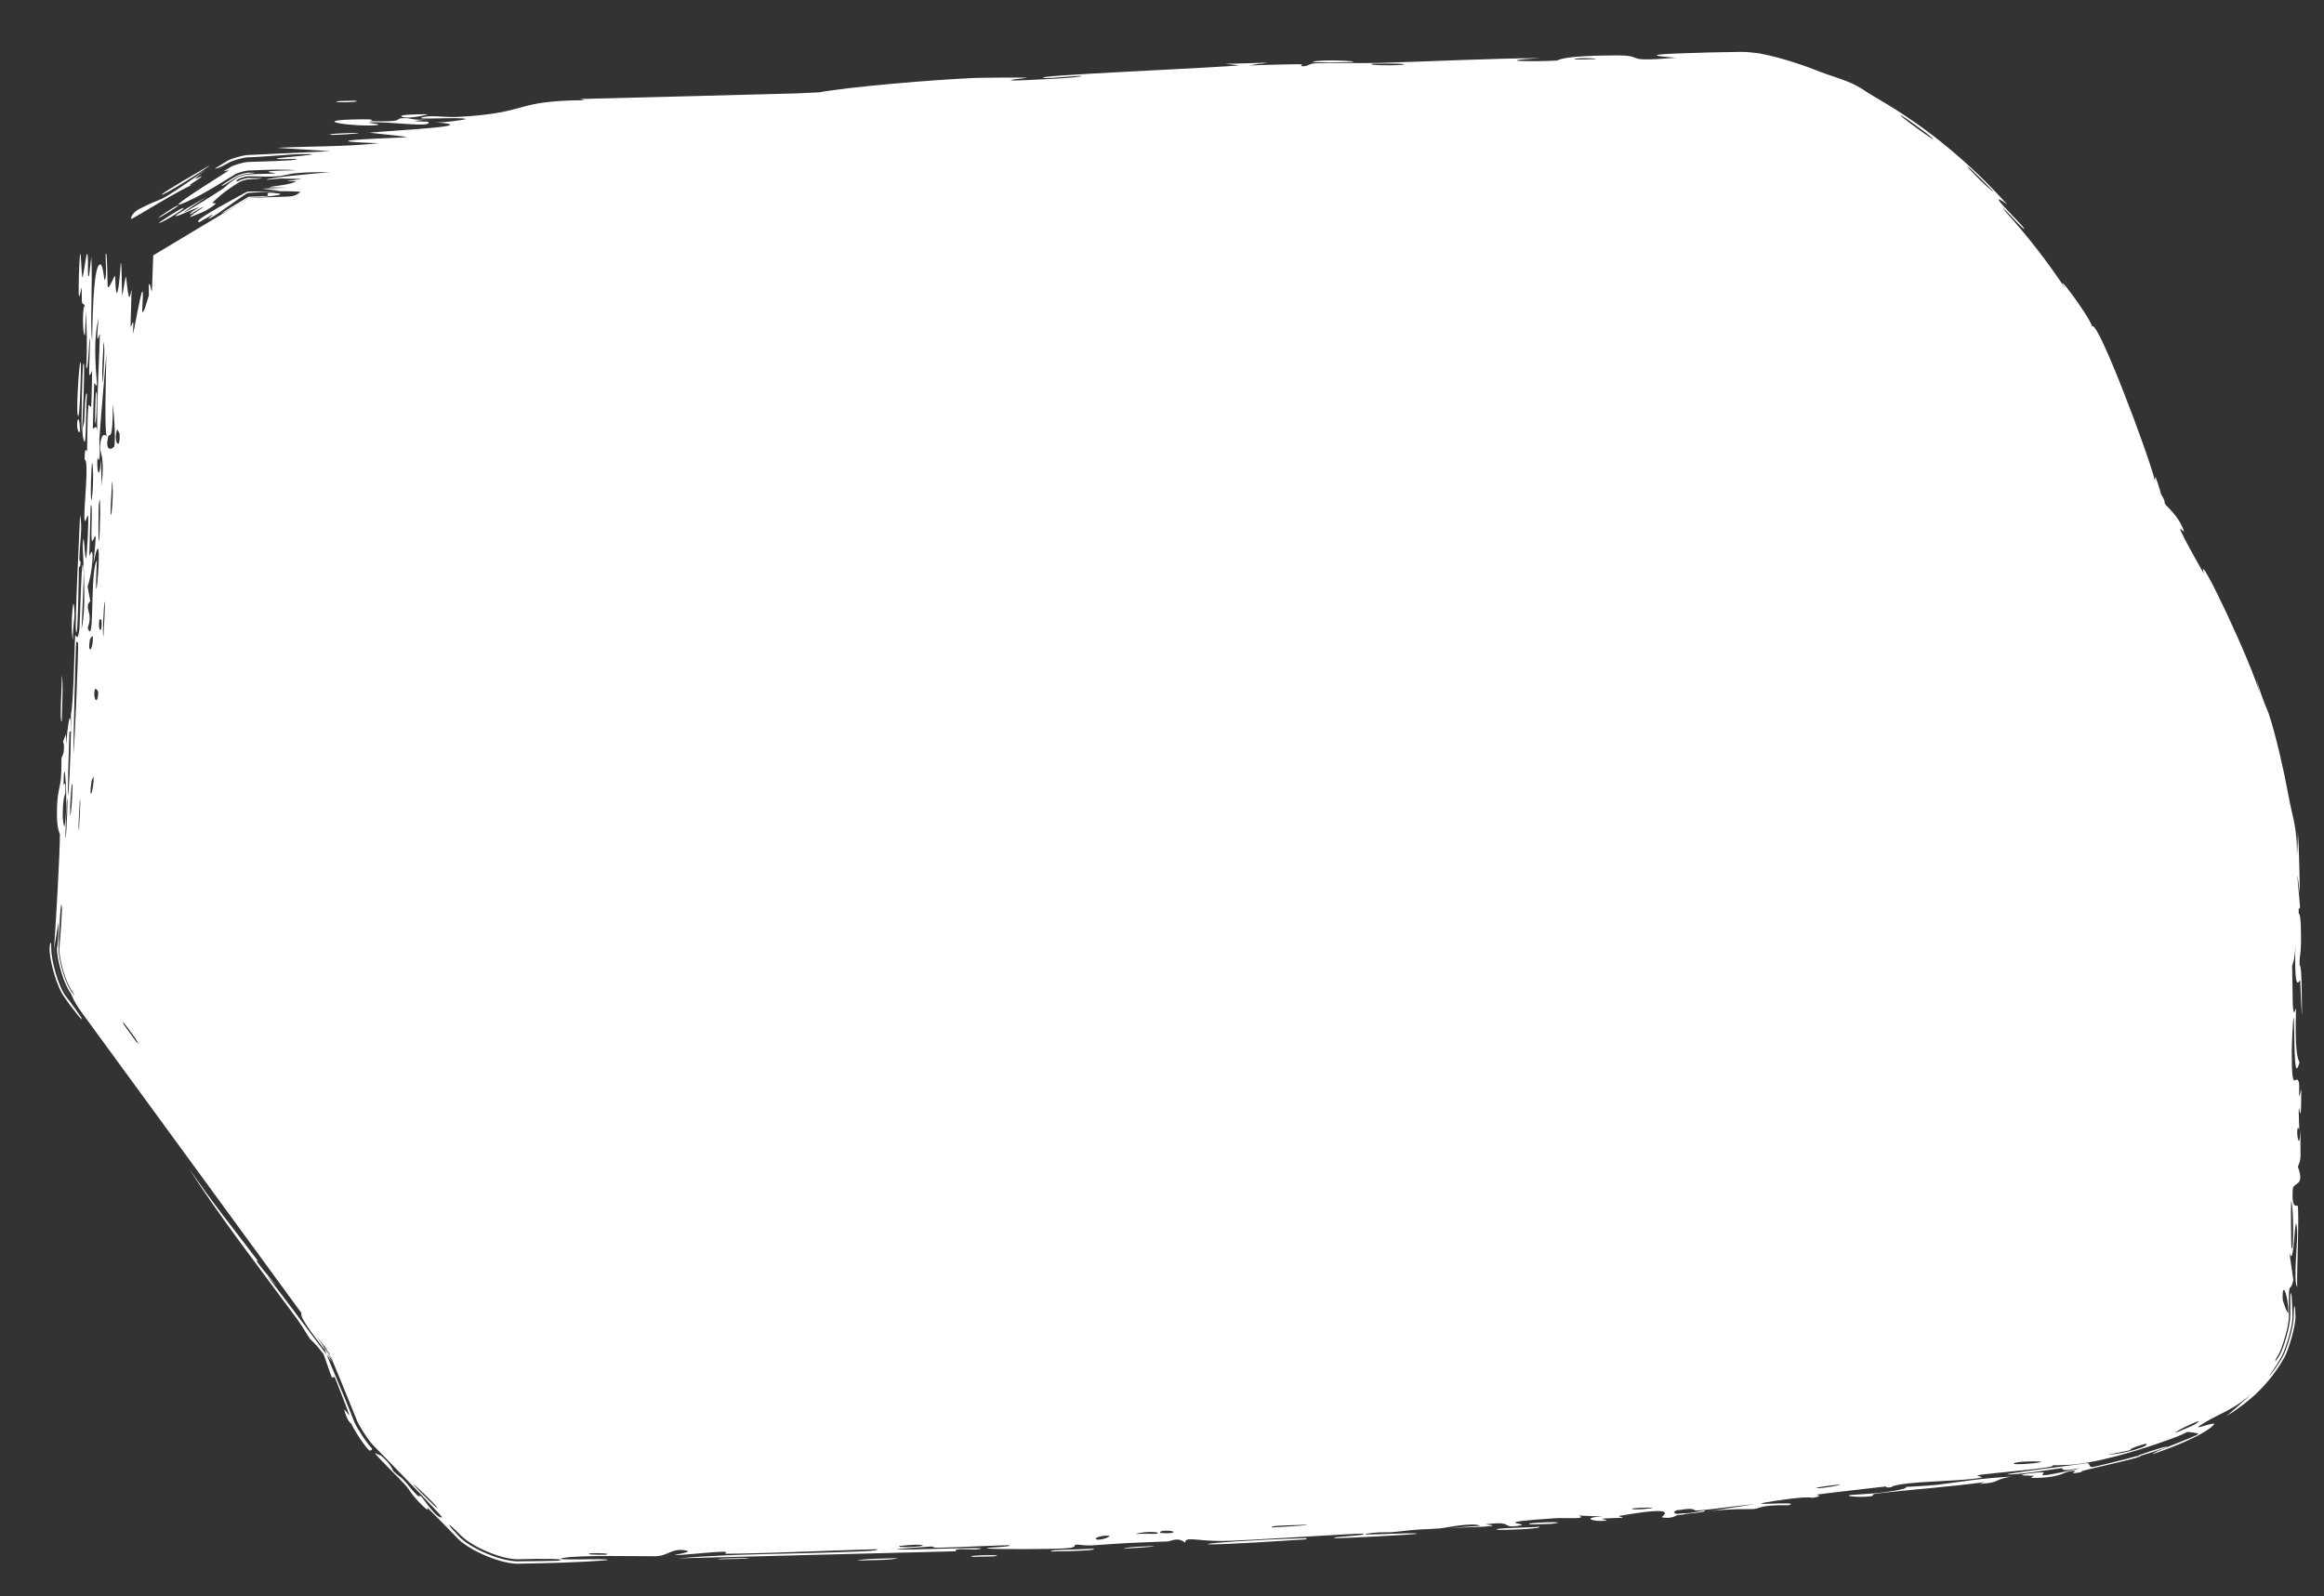
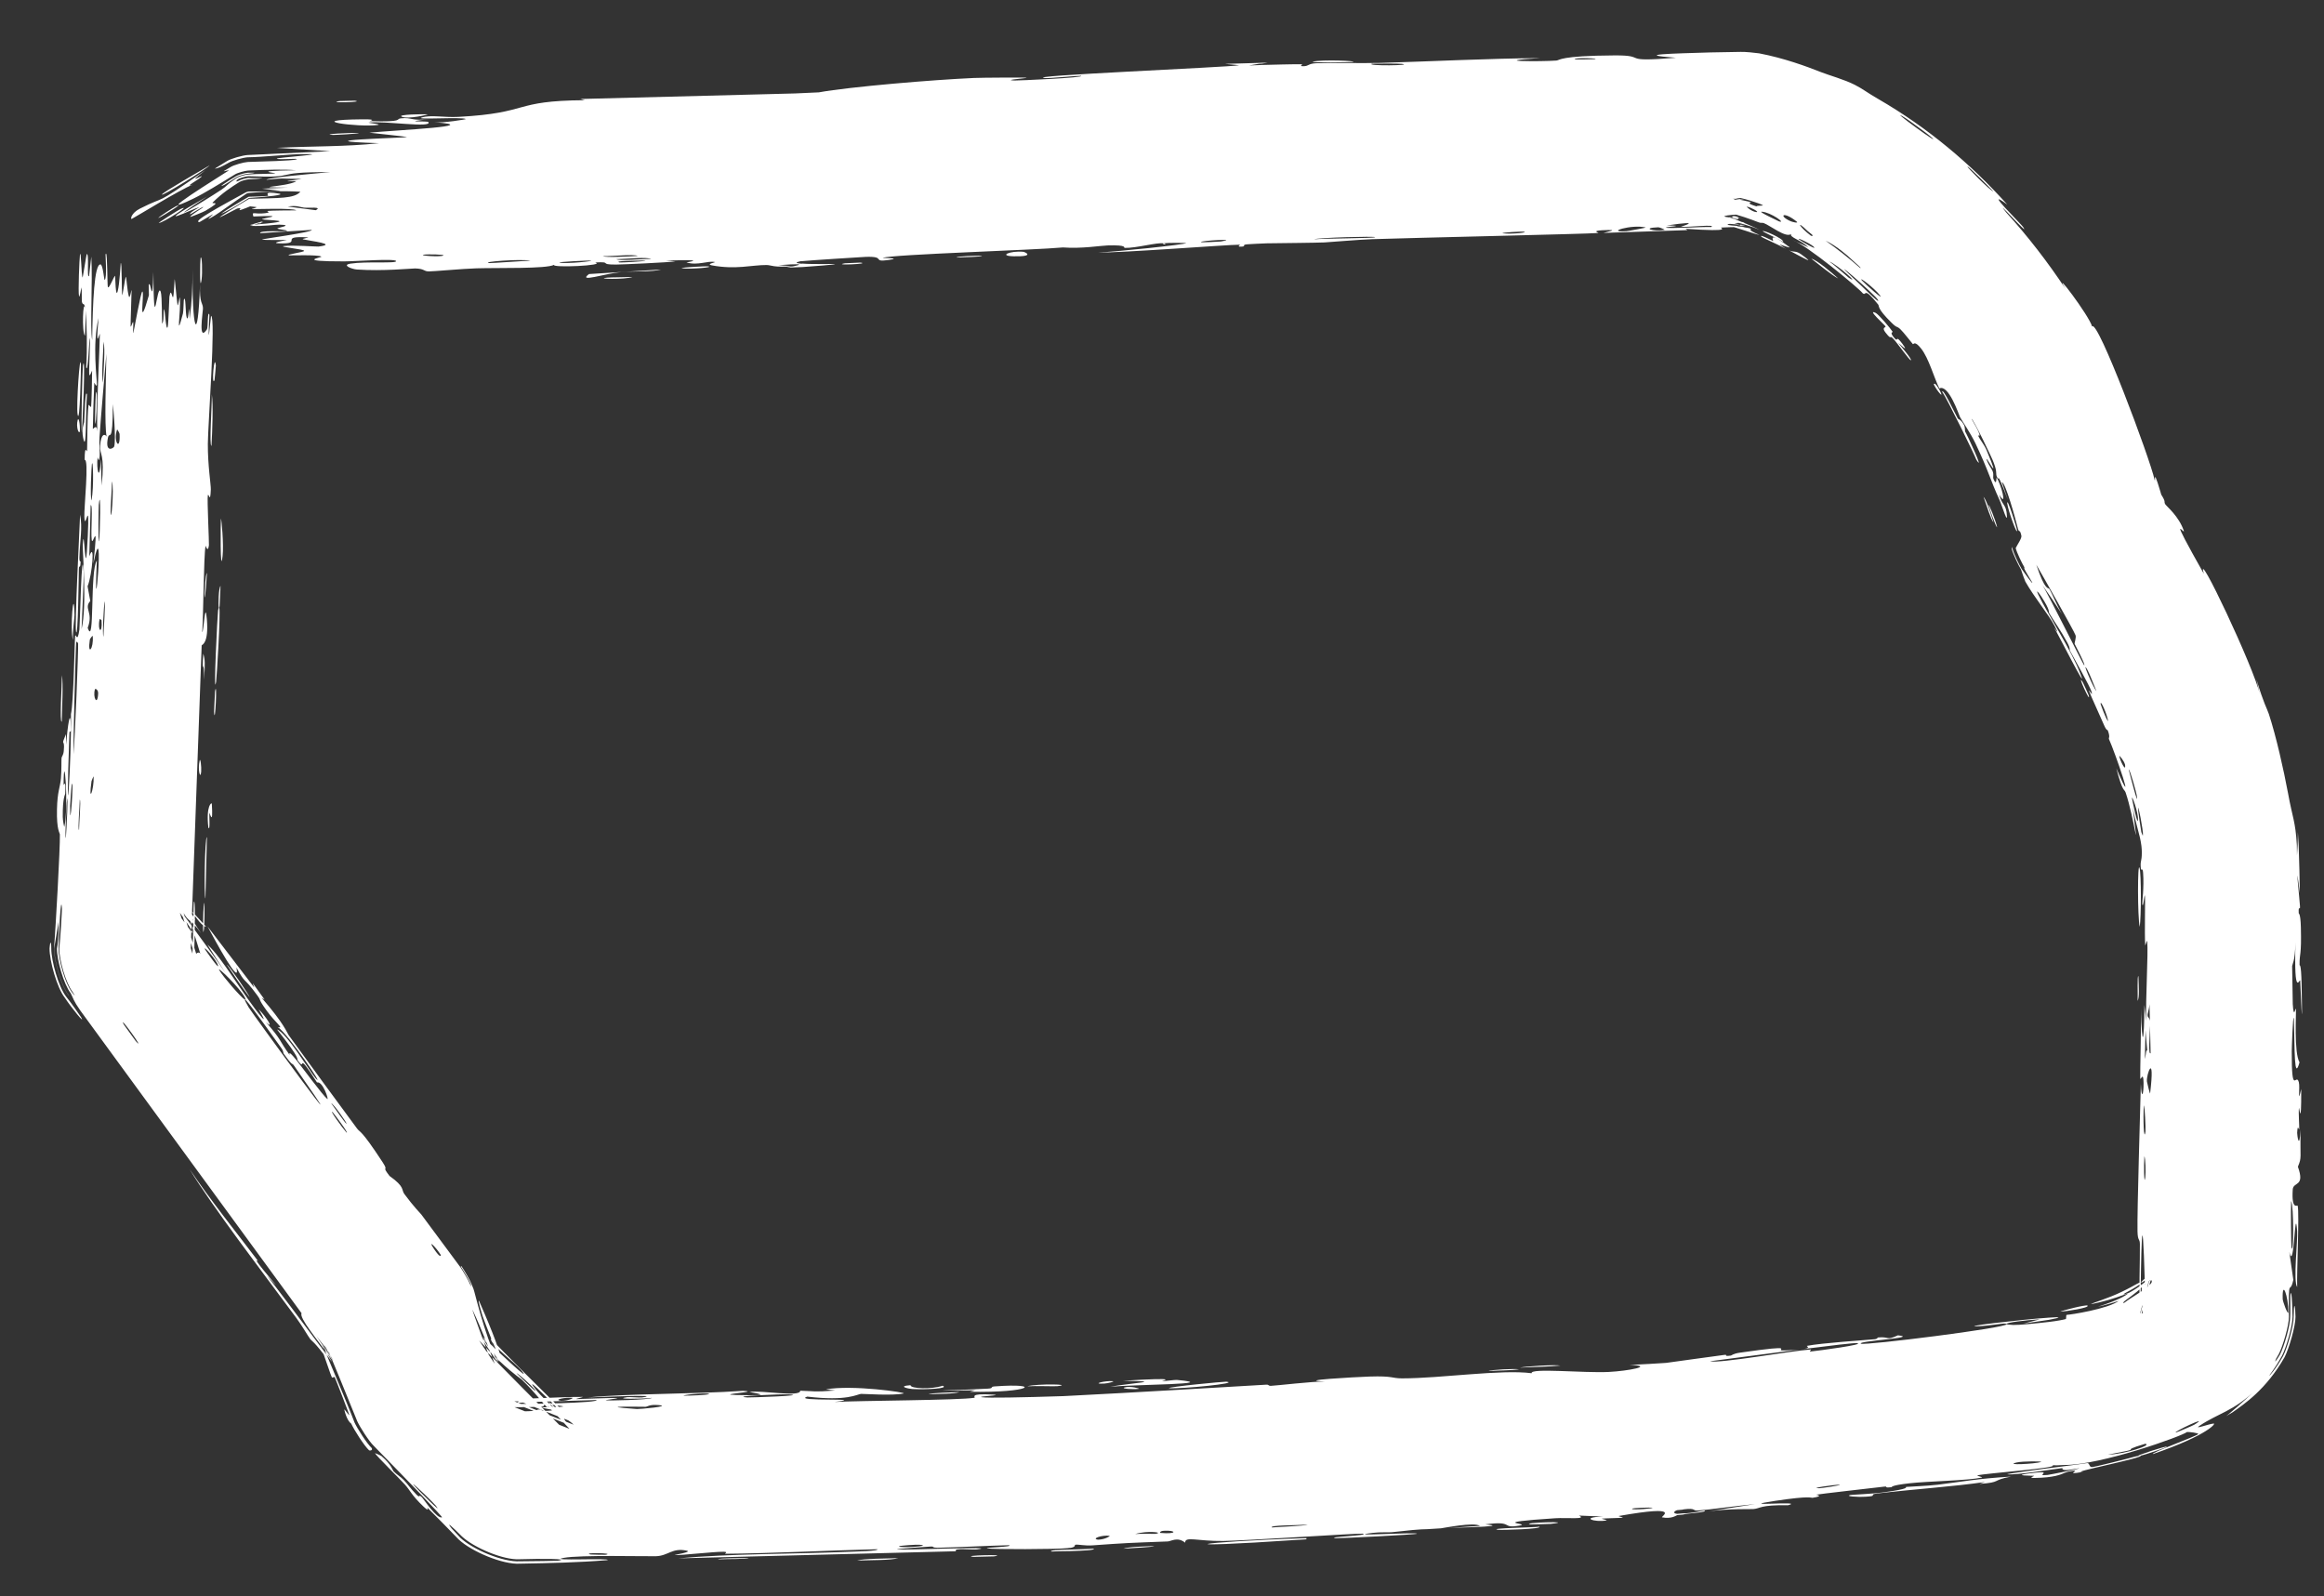
<svg xmlns="http://www.w3.org/2000/svg" width="182" height="125" viewBox="0 0 182 125" fill="none">
  <rect x="0" y="0" width="182" height="125" fill="#333333" stroke="none" />
-   <path d="M19.5 15.5L12 20L10 74.5L31 103L33.5 109L40.5 116L83.5 114.5L131 112C137.833 111.167 153.4 109.3 161 108.5C168.6 107.7 172.167 104.5 173 103C173.167 94.333 173.4 74.9 173 66.5C172.6 58.1 166.167 46.333 163 41.5C157 19.9 142.833 12.167 136.5 11L99 12L62.5 14L19.5 15.5Z" fill="white" />
  <path d="M47.551 21.744C47.843 21.715 49.02 21.719 49.528 21.694C48.959 21.91 46.5 21.848 47.551 21.744ZM99.269 4.918C99.117 4.94 98.965 4.961 98.813 4.983C98.773 4.985 98.655 4.988 98.616 4.991C98.348 5.037 98.08 5.083 97.812 5.128C98.067 5.121 98.339 5.11 98.622 5.097C98.66 5.093 98.777 5.091 98.816 5.089C99.867 5.068 101.055 5.022 101.933 5.035C102.115 5.038 101.647 5.192 102.078 5.186C102.509 5.181 102.421 4.991 103.047 4.954C103.75 4.912 106.973 4.96 108.088 4.928C112.259 4.803 116.462 4.581 120.643 4.55C116.333 4.807 120.684 4.836 121.891 4.742C122.158 4.721 122.106 4.364 126.437 4.339C129.189 4.323 126.662 4.902 131.246 4.523C127.706 4.259 131.178 4.192 133.945 4.106C134.171 4.099 135.158 4.085 136.315 4.064C136.61 4.047 137.465 4.132 137.757 4.177C139.695 4.543 141.529 5.219 142.602 5.647C143.285 5.915 144.41 6.215 145.262 6.647C145.864 6.952 146.246 7.269 147.09 7.752C150.989 10.012 154.31 12.813 157.201 16.025C155.14 14.501 158.387 17.622 158.457 17.812C159.03 18.658 155.966 15.222 157.112 16.639C158.823 18.523 160.371 20.533 161.759 22.624C160.673 20.854 163.597 24.701 163.841 25.571C164.269 24.954 168.379 35.926 168.739 37.593C168.854 37.91 168.485 35.965 169.526 39.687L168.665 37.788C168.863 38.098 169.09 38.462 169.341 38.88C169.643 39.384 169.416 39.263 169.591 39.525C169.69 39.671 170.632 40.431 171.02 41.565C171.144 41.989 169.633 39.7 172.59 44.935C171.905 42.573 176.538 52.324 176.99 54.422C176.9 54.018 176.806 53.615 176.709 53.215C177.297 55.156 177.532 55.474 177.679 55.914C178.261 57.691 178.838 60.278 179.189 62.152C179.532 64.052 179.764 64.307 179.873 66.173C179.882 66.402 179.887 66.667 179.886 66.987C179.904 66.707 179.921 66.435 179.938 66.17C179.95 65.837 179.955 65.504 179.955 65.172C179.981 65.502 180.001 65.833 180.014 66.166C180.064 67.457 180.09 68.709 180.108 69.955C179.673 66.482 180.114 70.702 180.12 70.974C180.141 71.41 179.99 70.786 180.02 71.514C180.024 71.587 180.156 71.486 180.188 72.607C180.249 74.96 180.076 74.583 180.087 75.573C180.088 75.665 180.206 75.342 180.244 77.043C180.352 82.425 180.156 77.013 180.136 76.81C180.11 76.54 179.635 78.391 179.768 73.805C179.729 75.35 179.508 75.502 179.505 75.679C179.503 75.824 179.547 78.496 179.554 78.635C179.632 79.942 179.779 78.791 179.807 79.045C179.83 79.256 179.635 82.45 180.083 83.199C179.661 84.725 179.711 82.32 179.643 79.755C179.558 79.38 179.475 82.198 179.474 82.344C179.465 85.971 179.813 83.965 180.029 84.759C180.142 85.176 179.901 86.651 180.215 85.289C180.229 88.581 180.062 86.584 180.035 86.796C179.994 87.115 180.074 88.269 180.061 88.412C180.042 88.623 179.941 87.888 179.898 88.72C179.891 88.86 180.064 90.206 180.165 88.472C180.12 90.785 180.277 90.598 179.955 91.378C180.534 92.977 179.592 92.531 179.552 93.158C179.445 94.824 179.917 94.347 179.939 94.435C180.079 95.049 179.855 99.644 179.9 100.805C179.573 100.349 179.954 97.136 179.898 96.424C179.713 94.026 179.682 99.789 179.284 98.049C179.389 98.778 179.494 99.512 179.598 100.239C179.308 101.56 179.222 99.72 179.252 103.12C179.26 103.795 178.776 105.437 178.466 106.037C178.396 106.166 178.323 106.292 178.248 106.417C178.084 106.78 178.228 106.637 178.554 106.086C178.868 105.476 179.361 103.808 179.353 103.122C179.394 102.528 179.307 100.879 179.436 101.355C179.499 101.594 179.518 102.486 179.536 103.126C179.544 103.831 179.037 105.548 178.714 106.175C178.103 107.278 177.719 107.684 177.709 107.75C177.713 107.777 178.184 107.287 178.792 106.218C179.12 105.583 179.634 103.842 179.625 103.127C179.635 102.67 179.646 102.139 179.701 102.312C179.739 102.43 179.76 102.746 179.768 103.13C179.776 103.86 179.252 105.638 178.917 106.287C177.462 108.844 175.732 109.978 174.84 110.611C173.974 111.087 174.048 111.296 176.725 108.804C174.869 110.565 173.724 110.674 172.247 111.671C171.762 111.983 173.017 111.515 173.325 111.497C173.641 111.399 172.965 112.382 168.609 113.879C168.358 113.801 172.043 112.474 172.137 112.32C172.258 112.234 171.383 112.132 171.268 112.156C170.911 112.465 164.539 114.757 161.656 114.736C161.276 114.759 160.931 114.772 160.731 114.758C161.334 114.97 155.515 115.383 154.879 115.546C154.712 115.588 155.366 115.686 155.187 115.725C154.071 115.96 150.988 116.008 149.57 116.166C147.985 116.342 148.203 116.466 148.114 116.476C147.416 116.549 147.962 116.384 147.535 116.435C146.892 116.51 142.461 117.013 142.244 117.061C142.179 117.075 142.923 117.157 141.96 117.304C141.793 117.33 141.875 117.117 139.029 117.545C135.597 118.061 141.448 117.506 140.043 117.886C137.795 117.854 137.902 118.14 137.303 118.189C137.09 118.206 135.515 118.141 133.845 118.36C135.048 118.173 136.241 117.988 137.441 117.802C136.252 117.901 133.968 118.232 132.979 118.302C132.495 118.336 132.874 118.081 131.837 118.213C131.816 118.216 131.789 118.225 131.761 118.237C131.675 118.25 131.417 118.268 131.33 118.275C131.161 118.334 130.928 118.513 131.345 118.564C131.436 118.556 131.706 118.538 131.796 118.525C132.044 118.54 132.561 118.486 133.484 118.295C133.723 118.448 132.422 118.488 131.835 118.611C131.827 118.612 131.818 118.616 131.808 118.622C131.717 118.636 131.442 118.654 131.351 118.662C131.227 118.717 130.879 118.972 130.168 118.838C129.981 118.802 131.944 117.82 126.795 118.727C126.629 118.756 127.215 118.835 127.053 118.866C126.943 118.888 125.618 118.913 125.472 118.936C125.324 118.961 125.969 119.047 125.792 119.08C124.886 119.249 123.663 118.837 125.547 118.774C124.915 118.749 124.283 118.723 123.651 118.698C124.343 119.02 122.669 118.85 121.799 118.907C116.227 119.271 119.973 119.307 119.02 119.478C117.489 119.753 118.634 119.078 116.355 119.383C116.144 119.411 118.925 119.526 113.514 119.663C114.311 119.611 115.108 119.559 115.905 119.507C115.427 119.185 113.026 119.682 112.841 119.697C110.721 119.856 112.149 119.656 109.008 120C108.727 120.031 108.11 119.978 107.511 120.052C105.026 120.359 110.807 119.985 110.973 120.117C111.051 120.182 104.829 120.492 104.614 120.471C103.699 120.374 107.431 120.259 106.711 120.116C106.448 120.066 97.588 120.664 95.806 120.688C93.749 120.714 92.8 120.294 92.814 120.822C92.208 120.334 91.715 120.715 91.452 120.725C88.275 120.844 88.269 120.839 85.549 121.032C84.949 121.074 84.433 120.944 84.222 120.982C84.108 121.003 84.306 121.138 83.854 121.225C83.83 121.227 83.759 121.228 83.735 121.23C83.699 121.236 83.66 121.242 83.616 121.247C82.776 121.348 77.705 121.351 77.325 121.271C76.946 121.191 79.463 121.156 79.007 121.019C77.186 121.067 75.441 121.166 73.608 121.214C72.846 121.233 73.234 121.112 72.905 121.122C72.765 121.125 70.139 121.311 70.252 121.347C70.516 121.43 78.631 121.085 76.5 121.347C76.089 121.397 74.624 121.201 74.866 121.493C67.612 121.678 60.358 121.863 53.104 122.048C57.262 121.678 61.958 121.716 66.322 121.542C66.92 121.519 68.943 121.477 68.692 121.334C64.979 121.424 60.368 121.664 56.801 121.69C56.687 121.691 57.101 121.54 56.673 121.533C55.873 121.521 53.281 121.831 52.842 121.789C52.767 121.779 54.24 121.548 53.786 121.449C52.621 121.197 52.35 121.855 51.357 121.882C50.589 121.903 45.418 121.769 44.14 122.012C42.781 122.271 47.947 122.002 47.571 122.188C45.285 122.382 42.975 122.422 40.725 122.465C39.369 122.555 36.916 121.506 35.925 120.574C35.099 119.722 34.284 118.882 33.471 118.08C33.429 118.039 33.691 118.493 33.156 117.984C32.225 117.1 32.123 116.725 31.702 116.262C31.249 115.762 29.544 114.096 29.368 113.821C29.346 113.786 29.822 113.993 29.878 114.041C30.667 114.719 30.753 115.155 30.818 115.224C31.062 115.482 31.376 115.661 31.601 115.894C31.971 116.278 32.117 116.548 32.609 117.051C32.948 117.398 32.736 116.948 33.061 117.284C33.18 117.408 34.219 118.99 34.618 118.835C34.681 118.81 32.05 116.079 29.266 113.234C28.902 112.892 28.179 111.758 27.973 111.303C27.092 109.124 26.178 106.889 25.509 105.288L26.211 106.529C25.503 105.571 24.98 104.876 24.781 104.641C25.226 105.293 25.672 105.946 26.117 106.598L25.401 105.333C25.58 105.811 25.759 106.288 25.938 106.766C25.766 106.297 25.573 105.817 25.375 105.344L26.094 106.615C24.785 104.844 23.42 103.219 23.615 102.849C17.842 94.951 12.069 87.053 6.297 79.155C5.729 78.346 5.741 78.185 5.537 77.789C4.987 77.089 4.455 75.186 4.46 74.297C4.527 73.961 4.581 73.437 4.589 72.188C4.474 72.888 4.358 73.588 4.242 74.289C4.237 75.213 4.79 77.191 5.362 77.918C5.38 77.952 5.399 77.986 5.418 78.02C5.398 77.99 5.377 77.958 5.354 77.924C4.781 77.195 4.227 75.215 4.232 74.288C4.361 72.621 4.713 66.391 4.69 65.359C4.687 65.222 4.425 65.022 4.462 63.392C4.494 61.945 4.705 61.72 4.772 60.948C4.827 60.3 4.801 59.569 4.819 59.377C4.834 59.229 4.959 59.175 4.994 58.82C5.102 57.7 4.721 58.597 5.161 57.497C5.166 57.769 5.171 58.041 5.177 58.313C5.284 56.96 5.533 55.115 5.549 57.114C5.552 57.458 5.444 57.159 5.434 57.415C5.089 67.44 5.615 59.444 5.558 55.924C5.768 55.029 5.846 49.968 5.887 49.801C5.946 49.57 6.055 50.44 6.219 49.31C6.254 49.073 6.403 42.309 6.549 44.752C6.579 45.256 6.409 48.495 6.387 49.277C6.83 47.452 6.45 43.123 6.482 42.639C6.612 40.686 6.669 46.406 6.874 42.004C7.032 38.619 6.665 41.789 6.606 40.482C6.573 39.748 6.989 35.926 6.628 36.017C6.638 34.7 6.799 35.477 6.819 35.315C6.837 35.157 6.825 32.566 6.931 31.73C6.944 31.628 7.118 31.956 7.137 31.851C7.17 31.647 7.225 29.151 7.213 29.05C7.204 28.986 7.02 29.575 6.989 29.329C6.954 29.043 7.081 26.644 7.039 26.51C6.976 26.32 6.913 29.285 6.749 28.785C6.845 27.42 6.806 25.191 6.692 24.284C6.726 24.506 6.683 25.831 6.652 26.29C6.393 26.064 6.501 23.22 6.677 24.2C6.586 23.578 6.511 23.998 6.416 23.646C6.393 23.554 6.419 22.675 6.379 22.505C6.371 22.482 6.237 23.384 6.19 23.201C6.104 22.869 6.224 20.208 6.258 19.991C6.353 19.381 6.361 21.554 6.467 21.739C6.483 21.766 6.771 19.928 6.791 19.9C7.004 19.8 6.778 21.849 6.975 21.621C7.033 21.114 7.091 20.608 7.15 20.101C7.268 22.068 7.037 25.689 7.219 26.632C7.261 23.724 7.38 20.684 7.867 20.708C8.072 20.718 8.147 21.976 8.201 21.929C8.394 21.751 8.255 20.004 8.267 19.94C8.281 19.888 8.293 19.864 8.303 19.864C8.303 19.864 8.303 19.864 8.303 19.864C8.413 19.869 8.4 22.352 8.446 22.477C8.527 22.689 8.932 21.599 9.013 21.604C9.028 21.643 9.049 23.412 9.212 22.821C9.376 22.224 9.436 20.678 9.453 20.624C9.549 20.332 9.527 23.039 9.574 23.121C9.598 23.165 9.808 21.718 9.854 21.678C9.9 21.643 9.958 22.75 10.085 23.191C10.178 23.519 10.294 22.578 10.304 22.744C10.311 22.863 10.215 25.418 10.229 25.544C10.25 25.733 10.398 25.139 10.426 25.227C10.467 25.352 10.391 26.176 10.442 26.07C10.48 25.991 11.032 22.808 11.148 22.833C11.345 22.877 10.764 26.247 11.662 23.124C11.668 23.102 11.641 22.333 11.646 22.312C11.807 21.844 11.939 24.311 12.01 21.302C12.055 26.906 12.283 22.009 12.586 22.849C12.703 23.174 12.676 25.345 12.695 25.355C12.865 25.151 12.764 24.455 12.853 24.223C12.902 24.095 13.003 26.042 13.131 25.61C13.197 25.386 13.252 23.325 13.266 23.241C13.402 22.429 13.479 23.433 13.561 23.257C13.616 23.14 13.666 21.897 13.676 21.865C13.697 21.813 13.839 23.508 13.898 23.863C13.943 24.132 14.066 23.132 14.083 23.319C14.186 24.448 13.731 26.825 14.33 24.541C14.366 24.401 14.386 23.529 14.393 23.504C14.558 22.971 14.512 24.575 14.62 24.867C14.808 25.367 14.778 23.057 14.852 24.98C15.039 23.546 15.063 22.745 15.087 21.06C15.021 25.725 15.492 27.389 15.668 22.214C15.6 23.86 15.907 23.688 15.894 24.179C15.886 24.485 15.5 26.861 16.209 25.791C16.298 25.657 16.245 24.203 16.399 24.663C16.228 28.141 16.506 24.741 16.528 24.738C16.921 24.798 16.286 33.289 16.277 34.751C16.267 36.448 16.523 37.966 16.51 38.335C16.465 39.547 16.344 38.535 16.276 38.804C16.209 39.077 16.385 42.536 16.362 42.707C16.27 43.373 16.108 42.688 16.096 42.757C15.951 43.58 15.928 48.215 15.837 49.51C15.96 49.474 16.065 46.872 16.2 48.504C16.358 50.405 15.819 50.493 15.794 50.542C15.503 58.588 15.213 66.635 14.922 74.681L13.965 71.578C14.336 72.08 14.706 72.582 15.076 73.085C15.138 72.989 14.683 72.309 14.086 71.489L15.072 74.686C15.145 72.987 15.152 70.73 15.179 70.65C15.299 70.288 15.278 72.342 15.208 74.691L14.196 71.408C15.698 73.417 17.365 75.725 17.683 76.244C17.203 75.489 16.723 74.733 16.243 73.978C17.411 75.011 19.07 77.98 20.495 79.669C20.955 80.215 20.245 79.039 20.269 79.057C20.846 79.626 21.529 80.718 20.822 80.046C22.113 81.523 21.799 81.4 22.678 82.615C22.723 82.678 22.447 82.081 23.195 83.004C23.546 83.437 25.305 85.824 25.634 86.075C25.77 86.178 25.29 84.663 24.825 84.775C23.084 82.05 24.052 84.064 23.316 83.049C23.204 82.893 23.665 83.103 21.699 80.631C22.413 80.852 24.302 83.974 24.715 84.444C25.566 85.413 22.61 81.015 21.755 80.438C22.303 80.598 21.57 80.108 20.881 79.15C20.127 78.101 20.544 78.493 20.13 77.93C18.998 76.389 19.272 77.172 18.514 75.773C18.877 77.414 16.842 73.654 16.253 72.555C17.472 74.151 18.691 75.746 19.91 77.342C19.87 77.228 19.831 77.115 19.792 77.001C20.102 77.43 20.411 77.859 20.721 78.287C20.643 78.239 20.565 78.192 20.487 78.144C22.284 80.206 22.477 80.891 22.606 81.071C24.281 83.393 26.244 86.053 27.959 88.383C28.217 88.733 28.22 88.36 29.956 91.011C30.51 91.857 29.805 91.193 30.505 92.099C31.734 92.971 31.415 93.172 31.667 93.515C32.391 94.498 32.928 95.03 32.996 95.12C33.866 96.272 35.09 97.962 36.068 99.266C36.244 99.521 36.701 100.289 36.811 100.579C36.84 100.646 36.868 100.712 36.896 100.777C36.901 100.788 36.872 100.654 36.86 100.558C36.749 100.266 36.289 99.492 36.111 99.234C36.08 99.152 36.071 99.098 36.157 99.2C36.336 99.46 36.801 100.241 36.913 100.536C36.948 100.607 37.003 100.74 37.086 100.963C37.207 101.29 37.84 104.183 38.979 106.717L37.697 104.803C37.866 104.962 38.038 105.119 38.211 105.269C38.056 105.097 37.902 104.925 37.747 104.753L39.044 106.69C38.864 106.18 38.683 105.671 38.502 105.161C38.581 105.389 38.82 105.964 39.121 106.658L37.806 104.694C39.311 106.157 41.605 108.287 40.884 107.394C40.283 106.649 38.357 105.287 38.448 104.836C39.267 105.749 42.421 108.861 45.044 111.456L40.276 109.578C42.954 109.471 45.241 109.382 45.625 109.406C45.751 109.415 44.982 109.566 45.156 109.576C45.291 109.583 47.962 109.461 48.319 109.496C48.531 109.517 47.353 109.634 47.45 109.676C47.535 109.705 50.875 109.642 51.06 109.479C50.242 109.57 47.937 109.596 49.141 109.422C49.295 109.401 50.104 109.473 50.292 109.446C52.037 109.194 46.804 109.422 45.994 109.449C49.275 109.136 54.369 109.192 58.174 108.93C59.718 109.006 55.899 109.208 57.645 109.255C61.266 109.352 58.6 109.042 58.711 109.021C59.604 108.859 62.686 109.454 62.669 108.92C63.982 108.955 63.56 109.037 65.406 108.903C65.162 108.874 64.917 108.846 64.673 108.817C66.714 108.436 71.086 109.065 70.762 109.136C69.892 109.326 67.621 109.156 67.428 109.169C67.143 109.188 66.371 109.757 63.224 109.382C61.955 109.79 68.194 109.454 65.362 109.801C67.279 109.693 75.179 109.671 76.309 109.472C76.444 109.446 75.8 109.106 77.756 109.223C78.685 109.278 76.453 109.36 76.88 109.428C77.356 109.503 79.993 109.449 83.32 109.342L83.229 109.346C89.066 109.055 97.029 108.567 99.172 108.446C99.391 108.434 99.316 108.551 99.531 108.538C100.19 108.5 102.583 108.207 103.766 108.196C101.31 108.117 106.057 107.851 107.265 107.81C109.1 107.749 108.997 107.952 109.791 107.953C112.851 107.954 117.555 107.236 119.949 107.55C119.796 107.121 124.06 107.547 125.985 107.45C127.493 107.374 129.664 106.97 127.621 106.902C128.643 106.856 129.685 106.794 130.722 106.725L130.361 106.757C131.948 106.541 133.531 106.313 135.011 106.119C135.408 106.066 134.873 106.261 135.555 106.167C135.614 106.158 135.697 106.02 136.275 105.938C141.127 105.245 138.786 105.797 139.709 105.766C140.223 105.749 140.599 105.726 140.878 105.7C138.046 106.062 134.791 106.504 133.912 106.614C134.693 106.8 140.185 105.806 141.814 105.689C141.871 105.685 141.692 105.861 141.75 105.855C141.751 105.855 141.752 105.855 141.753 105.855C142.361 105.794 146.224 105.281 145.406 105.193C145.186 105.17 143.406 105.379 141.296 105.647C141.863 105.545 141.416 105.425 141.516 105.405C142.729 105.175 145.746 104.988 146.812 104.886C147.056 104.863 147.025 104.755 147.065 104.75C148.036 104.662 147.674 105.022 148.63 104.583C150.428 104.769 145.353 105.025 145.738 105.237C146.033 105.394 157.204 104 157.149 103.706C157.188 103.735 157.352 103.758 157.675 103.769C158.092 103.786 159.395 103.656 160.477 103.531C161.089 103.459 161.596 103.361 161.772 103.31C161.844 103.287 161.767 102.995 161.857 102.978C162.096 102.98 165.119 102.511 165.925 101.88C165.407 102.06 164.86 102.213 164.292 102.341C165.964 101.816 166.475 101.442 166.591 101.36C166.694 101.266 166.356 101.404 165.849 101.578C165.799 101.599 165.746 101.609 165.698 101.628C164.911 101.902 163.78 102.154 163.755 102.132C163.71 102.1 165.131 101.679 166.168 101.17C167.237 100.665 167.827 100.202 167.617 100.551C167.59 100.598 167.137 100.89 166.731 101.107C166.332 101.322 166.055 101.474 166.634 101.292C166.734 101.26 167.113 101.047 167.416 100.835C167.726 100.621 167.944 100.424 167.97 100.416C168.156 100.347 167.877 100.736 167.326 101.184C166.797 101.628 166.082 102.049 166.332 102.05C167.048 101.514 168.03 101.012 168.43 100.544C168.598 100.346 168.458 100.261 168.466 100.25C168.473 100.21 168.379 100.381 168.382 100.434L167.718 102.898C167.756 102.807 167.808 102.943 167.81 102.713C167.812 102.498 167.517 100.152 167.973 100.601C167.753 93 167.678 98.243 167.615 102.896L168.292 100.385C168.334 100.31 168.364 100.266 168.382 100.24C168.357 100.259 168.32 100.296 168.268 100.371L167.588 102.896C167.488 101.35 167.601 98.676 167.581 97.439C167.574 96.961 167.415 97.241 167.395 96.444C167.36 94.796 167.613 86.934 167.657 84.891C167.706 86.147 167.876 85.781 167.869 84.811C167.861 83.841 167.633 84.655 167.61 84.466C167.588 84.262 167.702 79.715 167.667 78.962C167.752 82.384 167.921 81.609 167.933 78.707C167.983 79.126 168.032 79.548 168.081 79.965C168.014 78.265 168.247 74.691 168.155 73.716C168.141 73.563 168.007 74.114 167.999 74.028C167.933 73.171 168.023 70.257 167.968 70.134C167.926 70.028 167.835 71.251 167.767 70.797C167.752 70.703 167.919 69.509 167.833 68.356C167.801 67.918 167.676 68.187 167.665 68.078C167.584 67.347 167.739 67.556 167.733 66.751C167.734 66.626 167.726 66.467 167.702 66.252C167.588 65.324 167.27 64.636 167.017 63.218C167.577 67.756 167.135 64.036 166.466 62.072C166.356 61.76 166.241 62.108 165.739 60.178C167.413 64.084 165.645 58.956 165.152 57.865C165.13 57.806 165.273 57.728 165.064 57.197C165.046 57.152 164.973 57.257 164.765 56.769C162.681 52.151 164.075 55.075 163.785 54.147C163.663 53.748 162.435 51.568 162.113 50.975C162.041 50.838 162.174 50.846 161.893 50.319C161.391 49.382 160.823 48.604 160.47 48.002C160.428 47.933 160.587 47.836 159.867 46.725C159.666 46.417 159.397 46.093 159.624 46.569C160.379 48.133 162.234 50.945 162.935 52.807C163.602 54.488 161.049 49.4 160.863 49.163C160.81 49.067 161.42 50 160.894 49.003C160.442 48.146 159.296 46.761 158.613 45.552C158.573 45.48 158.359 44.881 158.27 44.599C158.079 44.288 157.638 43.368 157.551 43.014C157.549 42.897 157.55 42.823 157.558 42.836C157.562 42.843 157.583 42.904 157.613 42.996C157.699 43.346 158.136 44.256 158.324 44.564C158.57 44.893 159.207 45.824 159.15 45.617C159.145 45.589 158.557 44.66 158.53 44.524C158.526 44.5 158.528 44.467 158.534 44.426C158.354 44.132 157.937 43.263 157.856 42.929C157.97 42.673 158.347 42.16 158.302 41.958C158.169 41.362 158.136 41.785 158.033 41.407C157.833 40.591 157.044 37.767 156.781 37.775C156.937 38.223 157.089 38.679 157.237 39.143C156.3 36.635 156.591 37.758 156.42 37.414C156.226 37.052 156.46 37.078 156.137 36.248C156.097 36.049 154.472 32.692 154.401 32.813C155.442 34.577 154.868 34.021 154.909 34.103C155.052 34.44 155.37 34.788 155.565 35.233C156.885 38.373 155.34 35.307 155.601 36.068C155.69 36.324 156.01 36.784 156.048 36.896C156.173 37.259 156.029 37.323 156.134 37.557C156.377 38.101 156.334 37.374 156.361 37.412C156.693 37.848 157.237 39.889 156.567 38.739C156.751 39.509 157.055 39.491 157.141 40.116C157.303 41.359 156.79 39.591 156.58 39.138C155.835 37.513 155.773 36.977 154.702 34.72C154.307 33.9 153.703 33.038 153.499 32.674C153.393 32.446 152.597 30.069 151.878 30.421C151.46 29.589 151.056 28.069 150.452 27.302C149.914 26.619 149.857 27.007 149.801 26.949C149.713 26.857 149.087 26.032 148.826 25.787C148.525 25.502 148.582 25.727 148.124 25.265C146.978 24.139 147.187 23.992 147.09 23.857C145.885 22.343 146.193 23.235 145.872 22.963C145.637 22.627 141.434 19.129 140.37 18.807C140.781 18.977 141.208 19.171 141.619 19.368C141.024 18.773 140.127 18.603 140.267 18.321C139.885 18.675 138.585 17.635 138.136 17.477C137.961 17.41 137.946 17.497 137.729 17.413C137.139 17.178 136.005 16.781 135.452 16.691L136.654 16.785C136.22 16.795 135.871 16.808 135.687 16.825C134.367 16.95 135.28 17.044 136.663 17.108L135.393 17.009C136.141 17.236 137.618 17.897 137.803 17.998C137.416 17.817 135.996 17.341 135.338 17.307L136.671 17.411C135.391 17.503 134.641 17.611 136.054 17.691C136.228 17.701 136.452 17.671 136.677 17.628L135.299 17.521C135.465 17.491 135.7 17.456 135.785 17.472C136.828 17.699 135.959 17.668 136.037 17.709C136.148 17.767 136.94 17.818 137.134 17.922C137.2 17.96 136.701 17.946 137.794 18.399C137.423 18.349 135.985 17.789 135.272 17.664L136.681 17.774C135.776 17.788 135.026 17.798 134.806 17.82C134.592 17.84 135.949 18.187 132.003 17.92C132.05 17.954 132.096 17.989 132.143 18.023C129.952 18.096 127.76 18.169 125.569 18.242C125.805 18.154 127.031 17.957 125.482 18.033C124.59 18.077 125.255 18.242 125.174 18.249C124.375 18.321 110.2 18.638 107.454 18.732C106.52 18.763 103.919 18.979 103.721 18.987C102.925 19.018 100.774 19.036 99.188 19.057L99.386 19.049C98.606 19.081 97.964 19.111 97.688 19.133C97.165 19.175 97.671 19.3 97.203 19.318C96.768 19.335 97.21 19.163 97.081 19.164C96.009 19.17 87.901 19.807 85.965 19.774C87.146 19.751 93.01 19.135 92.886 19.038C92.859 19.025 91.424 18.992 91.132 19.062C90.638 18.962 88.987 19.441 88.074 19.415C87.97 19.412 88.364 19.172 86.738 19.222C86.178 19.239 84.723 19.489 83.239 19.379C81.111 19.587 69.878 19.92 69.121 20.196C69.099 20.21 70.683 20.203 69.621 20.358C68.209 20.563 69.46 20.064 67.804 20.117C67.566 20.125 63.358 20.395 62.853 20.45C62.828 20.45 62.751 20.455 62.725 20.455C62.702 20.457 62.686 20.459 62.679 20.461C62.223 20.556 62.353 20.616 62.732 20.653C62.759 20.653 62.838 20.648 62.864 20.647C63.636 20.709 65.435 20.661 65.398 20.682C65.311 20.732 63.91 20.842 62.879 20.913C62.851 20.913 62.769 20.919 62.741 20.919C62.161 20.947 61.698 20.965 61.649 20.961C61.519 20.948 64.234 20.533 60.962 20.769C61.339 20.794 61.715 20.819 62.092 20.844C60.554 20.972 60.399 20.756 60.026 20.756C58.864 20.753 57.62 21.133 55.746 20.783C55.251 20.69 56.063 20.54 56.001 20.525C55.405 20.398 54.665 20.82 53.767 20.556C53.699 20.536 55.76 20.287 52.148 20.412C52.397 20.432 52.647 20.452 52.897 20.471C52.389 20.552 48.733 20.718 48.241 20.72C46.802 20.726 48.048 20.479 46.605 20.554C47.541 20.8 43.149 20.99 43.393 20.741C42.79 21.064 39.05 20.962 37.295 21.015C36.188 21.05 33.935 21.26 33.583 21.257C33.154 21.253 33.277 21.043 32.502 21.024C32.281 21.019 29.983 21.25 27.954 21.108C27.561 21.08 26.726 20.76 27.451 20.648C28.692 20.455 31.059 20.654 31.022 20.449C30.979 20.229 27.808 20.471 26.952 20.472C23.001 20.477 25.272 20.163 25.168 20.096C24.899 19.932 22.742 20.013 22.652 20C22.277 19.945 23.8 19.755 23.819 19.649C23.842 19.511 21.755 19.336 22.226 19.273C22.9 19.184 24.818 19.324 24.938 19.31C26.51 19.122 24.338 18.881 23.737 18.746C23.555 18.704 24.272 18.601 24.122 18.592C21.829 18.459 23.655 19.053 22.134 19.063C20.777 19.071 22.514 18.802 22.462 18.792C22.395 18.782 20.773 18.827 20.516 18.762C20.39 18.73 24.59 18.178 24.408 18.003C23.064 18.09 21.721 18.177 20.378 18.264C20.265 18.031 22.204 18.137 22.404 18.106C22.805 18.043 21.678 17.963 21.723 17.886C21.747 17.838 23.059 17.622 21.866 17.594C21.501 17.585 20.785 17.739 19.576 17.69L20.628 17.379C20.494 17.446 20.353 17.514 20.203 17.582C20.341 17.491 20.471 17.405 20.594 17.324L19.574 17.625C24.061 17.264 20.682 17.255 20.532 17.179C20.379 17.1 22.848 16.817 19.844 16.956C19.697 16.501 19.904 16.809 20.755 16.698C21.797 16.562 19.374 16.495 23.202 16.476C22.977 16.268 19.904 16.391 19.741 16.379C19.6 16.369 20.279 16.239 20.034 16.211C19.843 16.191 19.674 16.172 19.523 16.154L19.837 16.061C17.851 16.881 19.365 16.147 18.569 16.335C18.493 16.353 16.105 17.671 17.864 16.57C18.483 16.183 19.039 15.85 19.535 15.558L19.502 15.568C21.903 15.504 23.032 15.562 23.526 15.017C22.197 14.929 20.741 15.004 19.486 15.111C19.443 15.114 19.337 15.142 19.3 15.166C18.139 15.944 17.215 16.637 16.833 16.87C15.723 17.548 16.81 16.741 16.654 16.791C16.6 16.809 15.644 17.395 15.626 17.394C14.975 17.383 17.264 16.159 19.241 15.069C19.289 15.038 19.426 15.001 19.483 14.998C20.493 15 21.436 14.995 21.998 14.949C21.507 14.891 21.016 14.834 20.525 14.776C21.188 14.75 21.85 14.724 22.512 14.698C19.351 14.658 22.399 14.645 23.172 14.214C23.345 14.117 21.277 14.345 23.633 14.011C21.887 14.014 22.441 13.912 20.865 14.081C20.901 13.918 24.447 13.611 25.846 13.479C20.889 13.47 23.733 13.965 19.442 13.8C19.441 13.8 19.441 13.801 19.441 13.801C19.25 13.813 18.786 13.938 18.625 14.042C18.421 14.247 18.506 14.243 18.695 14.159C18.843 14.064 19.27 13.948 19.445 13.937C19.823 13.969 20.638 13.932 20.531 13.957C20.291 14.013 19.919 14.024 19.449 14.048C19.286 14.059 18.89 14.166 18.753 14.254C18.164 14.621 17.404 15.116 16.667 15.847C16.466 16.047 17.574 15.628 16.09 16.507C15.926 16.604 14.891 17.015 14.897 16.996C14.95 16.8 15.909 16.286 15.918 16.212C15.925 16.143 14.902 16.796 14.89 16.785C14.768 16.653 15.724 16.206 15.565 16.237C15.22 16.304 11.283 18.223 16.224 15.389C12.27 17.993 15.805 15.867 17.345 14.854C17.738 14.595 17.786 14.444 18.341 14.068C18.411 14.021 18.483 13.973 18.556 13.926C18.73 13.814 19.23 13.679 19.436 13.666C20.231 13.611 21.091 13.621 21.492 13.589C21.97 13.551 19.24 13.397 23.179 13.334C22.177 13.246 20.8 13.297 19.425 13.358C19.185 13.374 18.6 13.532 18.397 13.662C17.214 14.388 16.039 15.12 15.146 15.554C11.559 17.296 17.301 13.763 17.886 13.372C18.041 13.268 17.43 13.469 17.533 13.397C17.57 13.371 17.767 13.254 18.052 13.086C18.318 12.915 19.086 12.707 19.402 12.686C20.544 12.653 22.91 12.59 23.2 12.489C23.572 12.358 21.799 12.543 21.677 12.424C21.594 12.344 26.202 12.037 23.703 12.068C22.506 12.083 20.615 12.301 19.389 12.319C19.032 12.343 18.164 12.577 17.863 12.771C17.395 13.039 17.021 13.211 16.825 13.202C17.14 13.007 17.456 12.813 17.771 12.619C18.089 12.414 19.006 12.167 19.383 12.142C21.543 12.041 23.703 11.941 25.863 11.84C24.473 11.753 23.083 11.665 21.692 11.578C24.532 11.436 26.993 11.503 29.685 11.215C23.186 11.006 31.778 10.794 31.87 10.738C31.901 10.705 29.337 10.441 28.924 10.391C31.18 10.177 38.05 9.87 34.014 9.575C34.747 9.648 36.506 9.343 36.482 9.326C36.251 9.141 32.401 9.4 33.023 9.204C33.745 8.977 34.775 9.215 35.895 9.154C41.642 8.84 40.029 7.889 45.8 7.847C45.685 7.816 45.569 7.784 45.453 7.752C51.057 7.608 56.662 7.463 62.267 7.318L62.134 7.324C62.798 7.294 63.463 7.264 64.127 7.233C66.56 6.792 73.07 6.248 76.274 6.107C76.92 6.078 80.094 6.066 80.335 6.081C80.78 6.111 78.349 6.265 79.454 6.306C79.687 6.314 85.051 6.088 84.658 5.937C84.056 5.95 82.181 6.139 81.871 6.116C79.694 5.946 96.232 5.271 97.044 5.11C96.675 5.074 96.306 5.038 95.937 5.003C96.829 4.977 97.721 4.952 98.612 4.926C98.652 4.923 98.771 4.921 98.811 4.918C98.964 4.918 99.116 4.918 99.269 4.918ZM51.766 21.109C51.146 21.303 49.572 21.229 48.646 21.309C47.366 21.422 45.211 22.162 46.126 21.464C48.006 21.346 49.886 21.227 51.766 21.109ZM79.404 20.072C78.139 20.049 79.096 19.624 80.138 19.721C80.254 19.733 81.117 20.103 79.404 20.072ZM66.176 20.62C66.229 20.612 67.319 20.562 67.358 20.566C68.343 20.662 65.056 20.811 66.176 20.62ZM129.87 17.8C128.48 17.853 129.496 18.164 130.357 18.002C130.411 17.991 129.962 17.797 129.87 17.8ZM128.881 17.817C127.793 17.544 125.633 18.215 127.361 18.107C127.529 18.096 128.931 17.831 128.881 17.817ZM74.902 20.171C75.038 20.047 76.341 20.032 76.898 20.029C76.889 20.136 75.446 20.128 74.902 20.171ZM107.695 18.578C107.748 18.486 103.222 18.611 102.917 18.74C103.63 18.67 107.645 18.662 107.695 18.578ZM119.298 18.141C119.183 18.128 117.62 18.194 117.668 18.273C118.434 18.358 119.817 18.198 119.298 18.141ZM138.856 18.879C138.926 18.905 138.345 17.983 140.106 19.328C140.361 19.527 139.295 19.084 139.39 19.162C139.577 19.302 139.732 19.408 139.863 19.485C138.966 19.02 138.043 18.629 137.974 18.566C137.617 18.243 138.831 18.864 138.856 18.879ZM146.889 24.506C147.114 24.61 148.047 25.714 148.223 25.988C148.254 26.035 147.929 25.986 148.357 26.475C148.698 26.873 148.385 26.125 148.992 26.939C149.598 27.775 148.624 26.787 148.671 26.87C148.736 26.961 149.786 28.176 149.644 28.215C149.551 28.239 148.573 26.848 148.28 26.543C147.917 26.148 148.209 26.743 147.663 26.047C147.311 25.61 147.728 25.657 147.66 25.558C147.609 25.462 146.15 24.149 146.891 24.509C146.89 24.508 146.89 24.507 146.889 24.506ZM140.106 19.61C140.037 19.581 139.957 19.541 139.863 19.485C139.946 19.527 140.027 19.569 140.106 19.61ZM55.408 20.858C56.067 20.922 54.124 21.102 53.383 21.013C53.367 20.922 55.303 20.848 55.408 20.858ZM141.036 19.904C142.291 20.819 141.287 20.23 140.106 19.61C140.493 19.776 140.618 19.615 141.036 19.904ZM91.132 19.062C91.214 19.079 91.267 19.109 91.277 19.163C91.061 19.116 91.04 19.085 91.132 19.062ZM95.611 18.914C97.135 18.665 94.02 18.843 94.046 18.959C94.058 19.003 95.549 18.924 95.611 18.914ZM131.655 17.768C131.514 17.756 133.682 17.199 130.525 17.658C132.217 17.671 130.435 17.773 130.462 17.816C130.535 17.94 133.371 17.744 134.001 17.781C134.487 17.543 132.12 17.809 131.658 17.768C131.657 17.768 131.656 17.768 131.655 17.768ZM156.121 40.927C155.89 40.634 155.587 39.601 155.335 38.905C155.58 39.182 155.904 40.22 156.121 40.927ZM37.527 101.912C39.81 107.077 39.597 107.958 37.806 103.108C37.771 103.013 37.345 101.616 37.527 101.912ZM73.82 108.529C74.36 108.744 72.602 108.843 71.443 108.787C71.18 108.774 70.205 108.572 71.308 108.487C71.282 108.771 72.994 108.82 73.82 108.529ZM141.849 20.259C142.32 20.381 143.39 21.303 143.956 21.81C143.517 21.604 142.373 20.661 141.849 20.259ZM43.942 109.712C44.537 109.709 44.931 109.492 44.828 109.479C44.366 109.417 43.26 109.62 43.942 109.712ZM138.046 18.108C138.027 17.98 139.657 18.667 139.656 18.948C139.325 18.735 138.064 18.168 138.046 18.108ZM155.744 39.592C155.688 39.283 156.298 40.787 156.401 41.294C156.297 41.276 155.789 39.794 155.744 39.592ZM53.514 109.309C54.047 109.308 55.378 109.267 55.523 109.18C55.702 109.071 53.752 109.174 53.514 109.309ZM17.302 40.631C17.342 40.566 17.532 42.636 17.431 43.549C17.239 45.284 17.274 40.703 17.302 40.631ZM43.388 110.319C42.337 108.994 43.524 110.446 43.615 110.25C42.821 109.445 40.839 107.449 42.065 108.958C42.304 109.252 43.025 109.937 43.388 110.319ZM44.436 111.464C44.497 111.492 44.658 111.596 44.811 111.689L40.288 109.908C40.597 109.821 40.861 109.731 40.282 109.753L44.92 111.58C44.902 111.563 44.883 111.544 44.863 111.524C44.515 111.187 43.8 110.798 44.436 111.464ZM16.924 53.401C16.689 54.9 17.039 48.003 17.078 47.806C17.098 47.702 17.116 47.634 17.131 47.595C17.084 47.34 17.121 46.036 17.271 45.89C17.245 46.281 17.218 47.348 17.198 47.471C17.189 47.524 17.181 47.564 17.174 47.591C17.282 48.056 16.969 53.114 16.924 53.401ZM16.32 64.828C16.117 63.096 16.58 62.807 16.589 62.956C16.705 64.838 16.417 63.603 16.399 63.66C16.369 63.79 16.474 65.128 16.32 64.822C16.32 64.824 16.32 64.826 16.32 64.828ZM16.764 55.742C16.761 55.671 16.828 54.226 16.837 54.166C17.032 52.987 16.843 57.077 16.764 55.742ZM151.887 30.542C152.323 31.349 151.718 30.658 151.45 30.127C151.429 30.084 151.499 29.839 151.887 30.542ZM40.693 109.954C40.934 109.977 47.078 109.881 46.701 109.643C46.18 109.691 39.196 109.805 40.693 109.954ZM86.476 108.36C85.394 108.415 86.561 108.117 87.143 108.174C87.359 108.196 86.749 108.346 86.476 108.36ZM136.078 17.172C135.388 17.133 135.602 16.732 136.172 17.036C136.196 17.048 136.107 17.175 136.078 17.172ZM77.929 108.58C81.658 108.306 80.8 109.087 75.936 109.003C76.087 108.964 76.238 108.926 76.388 108.887C70.781 108.97 76.003 108.847 77.374 108.757C77.895 108.723 77.453 108.613 77.925 108.579C77.926 108.579 77.928 108.579 77.929 108.58ZM92.167 108.075C95.789 108.418 88.91 108.432 86.946 108.605C88.842 108.285 91.327 108.188 87.938 108.141C92.874 107.837 90.829 108.157 91.027 108.165C91.262 108.172 92.013 108.06 92.167 108.075ZM82.793 108.564C82.586 108.587 81.015 108.533 80.452 108.57C81.234 108.361 84.169 108.41 82.793 108.564ZM16.142 72.579C15.95 72.559 15.675 72.362 14.984 71.335C15.268 71.6 15.786 72.199 16.142 72.579ZM50.551 20.401C49.699 20.42 48.002 20.426 48.527 20.557C48.585 20.568 50.551 20.485 50.551 20.401ZM58.531 109.447C58.713 109.458 63.396 109.307 61.773 109.206C61.284 109.175 57.024 109.344 58.531 109.447ZM40.446 107.548C40.723 107.827 41.868 108.934 41.916 108.934C42.074 108.928 40.647 107.591 40.446 107.548ZM46.251 20.405C46.139 20.394 43.539 20.511 43.827 20.57C44.374 20.682 46.637 20.442 46.251 20.405ZM153.805 33.278C153.898 33.449 153.872 33.742 153.9 33.803C153.994 33.924 155.499 37.154 154.764 35.987C154.701 35.762 152.479 31.202 152.095 30.683C152.155 30.353 153.069 32.316 153.318 32.772C153.364 32.853 153.551 32.819 153.803 33.277C153.804 33.278 153.804 33.278 153.805 33.278ZM16.089 70.373C15.961 70.193 16.043 65.512 16.204 65.572C16.166 67.172 16.128 68.773 16.089 70.373ZM15.98 72.749C15.848 73.743 15.902 71.404 15.969 70.717C16.06 70.713 15.999 72.604 15.98 72.749ZM43.173 110.47C43.641 110.421 42.189 110.274 42.511 110.224C42.718 110.193 43.77 110.231 44.103 110.157C44.197 110.134 43.12 109.986 42.81 110.005C42.37 110.031 42.802 110.162 42.322 110.18C41.62 110.206 40.953 110.21 40.298 110.211L44.596 111.904C44.027 111.295 43.475 110.698 42.882 110.107C42.786 110.012 43.454 110.825 42.64 110.009C42.514 109.884 41.866 109.019 40.876 108.06C39.548 107.091 38.573 106.095 37.519 104.981L38.746 106.814C38.265 105.561 37.763 104.202 36.995 102.569C37.01 102.72 38.011 105.433 38.072 105.592C38.225 105.986 38.396 106.42 38.58 106.883L37.392 105.108C39.426 107.209 42.279 110.076 44.349 112.151L40.31 110.56C40.702 110.546 41.073 110.533 41.419 110.522C42.287 110.492 41.862 110.406 42.235 110.389C42.531 110.376 42.186 110.574 43.173 110.47ZM51 20.282C50.587 20.11 49.168 20.278 48.259 20.3C48.584 20.456 50.11 20.272 51 20.282ZM25.941 86.411C26.217 86.774 27.01 87.945 27.125 88.006C27.273 88.084 26.099 86.414 25.941 86.411ZM163.111 53.436C163.134 53.469 163.557 54.4 163.565 54.436C163.813 55.322 162.548 52.542 163.111 53.436ZM167.466 76.457C167.494 77.285 167.555 78.113 167.405 78.391C167.427 77.863 167.36 76.362 167.466 76.457ZM163.482 102.253C163.676 102.428 161.734 102.716 161.342 102.729C161.487 102.641 163.374 102.159 163.482 102.253ZM15.749 73.092C14.851 71.853 14.802 72.291 14.334 71.428C14.321 71.404 14.316 71.362 14.321 71.316L15.364 74.697C15.449 74.607 15.607 74.536 15.694 74.709L14.587 71.12C14.737 71.189 14.957 71.427 15.266 71.997C15.412 72.266 14.59 71.4 15.749 73.092ZM75.145 109.024C74.76 109.169 73.543 109.172 72.721 109.19C72.902 109.087 74.561 109.054 75.145 109.024ZM41.549 20.419C40.826 20.26 37.515 20.512 38.34 20.605C38.457 20.617 41.084 20.428 41.549 20.419ZM144.774 21.745C145.752 22.394 143.953 20.781 143.256 20.471C143.545 20.66 144.714 21.694 144.774 21.745ZM168.207 100.059C168.208 100.062 168.167 100.109 168.059 100.206C167.957 100.298 167.806 100.412 167.793 100.418C167.506 100.542 167.816 100.279 167.998 100.112C168.193 99.929 168.162 100.009 168.207 100.059ZM167.555 67.988C167.7 68.474 167.682 71.829 167.569 72.593C167.394 71.853 167.394 67.371 167.555 67.988ZM19.554 78.112C18.901 77.237 18.316 76.381 17.763 75.543C17.969 75.653 19.546 77.975 19.554 78.112ZM165.849 101.578C165.799 101.599 165.746 101.609 165.698 101.628C165.749 101.611 165.8 101.594 165.849 101.578ZM33.996 97.831C34.507 98.591 34.542 98.329 34.514 98.28C34.153 97.69 33.417 96.97 33.996 97.831ZM49.945 20.045C49.622 19.889 48.089 20.072 47.202 20.063C47.464 20.186 49.233 20.087 49.945 20.045ZM96.034 108.213C97.191 108.333 92.531 108.788 91.54 108.724C91.462 108.616 95.864 108.197 96.034 108.213ZM142.087 19.4C142.093 19.232 140.625 18.513 140.888 18.75C141.06 18.889 142.077 19.484 142.087 19.4ZM89.187 108.772C88.751 108.834 87.721 108.76 88.077 108.662C88.534 108.538 89.3 108.754 89.187 108.772ZM49.884 110.353C50.076 110.366 52.654 110.142 51.583 110.046C50.839 109.979 50.728 110.172 50.554 110.179C50.359 110.185 46.205 110.099 49.884 110.353ZM122.202 106.95C121.231 107.051 120.051 107.055 119.032 107.112C119.443 107.01 121.782 106.864 122.202 106.95ZM147.054 23.481C147.003 23.213 142.838 19.62 145.112 21.763C145.262 21.858 147.39 24.022 147.054 23.481ZM15.749 73.092C15.863 73.249 15.99 73.432 16.133 73.647C15.985 73.438 15.859 73.253 15.749 73.092ZM26.046 87.099C25.76 86.872 26.793 88.316 27.145 88.708C27.334 88.769 26.085 87.13 26.046 87.099ZM118.962 107.248C118.377 107.334 117.309 107.332 116.582 107.376C116.7 107.282 118.703 107.172 118.962 107.248ZM159.757 103.324C158.577 103.397 157.147 103.58 157.134 103.69C157.109 103.676 157.051 103.664 156.956 103.657C156.861 103.649 155.611 103.839 155.068 103.864C153.058 103.956 158.239 103.349 160.442 103.198C161.295 103.137 161.6 103.156 160.46 103.367C160.015 103.439 159.351 103.537 158.484 103.661C158.902 103.549 159.34 103.435 159.757 103.324ZM167.43 64.193C167.469 63.639 166.915 62.129 166.966 62.544C167.026 62.842 167.412 64.754 167.43 64.193ZM168.019 88.616C168.044 88.42 167.964 86.614 167.895 86.568C167.816 87.603 167.903 89.516 168.019 88.616ZM166.422 59.898C166.322 59.535 165.962 59.155 165.967 59.199C166.025 59.583 166.508 60.529 166.422 59.898ZM17.171 75.984C17.489 76.518 18.782 78.015 19.15 78.278C19.176 78.358 19.275 78.553 19.475 78.896C19.474 78.895 19.474 78.894 19.473 78.893C19.744 79.356 29.152 92.229 23.025 83.459C22.834 83.184 23.004 83.627 22.213 82.516C22.161 82.443 22.217 82.346 22.056 82.119C21.685 81.598 19.715 78.815 19.242 78.313C19.254 78.297 19.243 78.251 19.2 78.165C18.821 77.401 16.923 75.57 17.171 75.984ZM168.005 92.195C168.047 91.837 168.022 90.681 167.932 90.563C167.883 91.13 167.907 93.036 168.005 92.195ZM147.197 23.098C146.793 22.569 145.495 21.578 145.809 21.965C146.015 22.187 147.663 23.68 147.197 23.098ZM168.021 80.687C167.91 84.92 168.029 81.697 168.161 82.346C168.115 81.794 168.069 81.237 168.021 80.687ZM15.755 60.433C15.7 61.111 15.467 60.303 15.637 59.561C15.69 59.328 15.786 60.054 15.755 60.433ZM16.799 29.776C16.545 30.346 16.785 27.522 16.904 28.63C16.908 28.682 16.809 29.735 16.799 29.776ZM15.918 51.192C16.059 51.659 16.067 51.96 15.98 53.257C16.006 51.333 15.801 53.11 15.918 51.192ZM157.149 103.706C157.141 103.7 157.134 103.696 157.134 103.69C157.143 103.695 157.148 103.7 157.149 103.706ZM165.095 56.489C165.035 55.981 164.465 54.707 164.508 55.142C164.516 55.184 164.929 56.34 165.095 56.489ZM19.15 78.278C19.127 78.207 19.161 78.227 19.242 78.313C19.231 78.328 19.2 78.313 19.15 78.278ZM167.46 63.269C167.37 63.257 167.692 65.104 167.693 65.164C168.011 66.164 167.679 64.064 167.46 63.269ZM136.807 16.183C136.725 16.167 137.17 16.576 137.542 16.61C137.83 16.632 137.128 16.234 136.807 16.183ZM16.015 46.782C16.042 46.062 16.079 45.049 16.208 44.866C16.172 45.348 16.104 46.8 16.015 46.782ZM16.59 30.877C16.703 31.733 16.631 33.677 16.562 34.917C16.371 34.933 16.605 31.677 16.59 30.877ZM16.068 74.369C16.097 74.421 17.123 75.909 17.079 75.635C17.015 75.234 15.822 73.918 16.068 74.369ZM139.31 17.333C139.949 17.547 138.675 16.619 137.97 16.581C137.615 16.543 139.197 17.274 139.31 17.333ZM163.461 52.442C162.959 51.574 163.922 53.863 164.177 54.125C163.997 53.702 163.642 52.75 163.461 52.442ZM168.383 85.635C168.78 82.292 168.073 84.111 168.133 84.704C168.141 84.788 168.373 85.717 168.383 85.635ZM33.193 19.945C32.719 20.014 34.498 20.145 34.723 20.01C34.861 19.926 33.495 19.9 33.193 19.945ZM140.878 105.7C141.018 105.682 141.157 105.665 141.296 105.647C141.192 105.666 141.057 105.684 140.878 105.7ZM159.471 44.23C160.182 46.366 160.401 45.978 160.501 46.137C160.714 46.504 161.074 47.412 161.482 48.095C160.986 47.332 160.479 46.579 159.963 45.844C160.346 46.431 163.124 52.002 163.21 52.098C163.408 52.207 162.495 50.484 162.472 50.427C162.447 50.346 162.616 49.919 162.54 49.748C162.449 49.45 159.871 44.913 159.471 44.23ZM168.333 78.647C168.293 79.182 168.155 79.339 168.189 79.587C168.2 79.671 168.331 79.684 168.366 79.974C168.355 79.534 168.344 79.088 168.333 78.647ZM157.195 39.436C157.153 38.793 157.969 41.448 157.959 41.534C157.997 42.018 157.244 39.938 157.195 39.436ZM167.337 62.292C167.337 62.199 166.8 60.226 166.707 60.266C166.842 60.816 167.514 63.41 167.337 62.292ZM168.375 80.332C168.36 81.138 168.226 82.66 168.423 82.486C168.423 82.485 168.423 82.484 168.423 82.482C168.408 81.766 168.392 81.05 168.375 80.332ZM141.535 18.07C140.598 17.158 140.921 17.787 141.83 18.468C142.192 18.529 141.695 18.224 141.535 18.07ZM138.053 16.073C137.88 15.953 136.386 15.45 135.688 15.407L136.619 15.48C136.012 15.528 135.633 15.584 135.864 15.636C135.939 15.653 136.242 15.643 136.623 15.621L135.663 15.546C136.164 15.604 137.04 15.801 137.102 15.833C137.224 15.894 136.586 15.868 137.564 16.166C137.53 16.085 138.149 16.129 138.053 16.073ZM140.719 17.366C139.711 16.551 139.266 16.846 140.1 17.265C140.429 17.436 140.859 17.483 140.719 17.366ZM145.055 20.363C144.714 20.024 143.766 19.214 142.97 18.853C143.903 19.508 144.813 20.23 145.675 20.99C145.831 21.015 145.348 20.648 145.053 20.361C145.053 20.362 145.054 20.363 145.055 20.363ZM15.788 21.881C15.62 23.061 15.672 20.331 15.707 20.217C15.821 19.878 15.864 21.354 15.788 21.881ZM23.804 16.26C23.473 16.222 23.252 16.065 22.531 16.176C23.264 16.272 23.996 16.368 24.729 16.463C25.285 16.166 24.165 16.302 23.804 16.26ZM20.987 15.343C21.09 15.333 20.513 14.926 21.852 15.164C22.376 15.258 20.958 15.417 19.5 15.504C18.607 16.07 17.676 16.614 17.317 16.737C17.794 16.388 18.672 15.88 19.453 15.421C19.462 15.416 19.486 15.409 19.497 15.409C20.09 15.393 20.637 15.377 20.987 15.343ZM12.434 17.462C12.368 17.462 13.934 16.464 14.131 16.374C15.164 15.902 12.789 17.462 12.434 17.462ZM17.555 14.485C16.927 14.784 17.827 14.189 18.483 13.804C18.67 13.684 19.209 13.538 19.431 13.524C19.627 13.519 19.801 13.518 19.919 13.524C19.942 13.554 19.721 13.584 19.434 13.609C19.221 13.623 18.706 13.762 18.526 13.877C18.151 14.129 17.629 14.449 17.555 14.485ZM9.169 33.644C8.844 34.575 9.437 35.441 9.365 33.987C9.361 33.918 9.184 33.605 9.169 33.644ZM13.768 16.159C14.558 15.782 12.931 16.82 12.414 17.075C12.327 17.035 13.649 16.217 13.768 16.159ZM8.453 34.282C8.199 35.525 8.915 35.11 8.949 34.955C9.084 34.315 8.891 32.098 8.839 31.645C8.823 34.952 8.573 33.697 8.453 34.282ZM8.662 40.065C8.694 41.228 8.946 38.269 8.772 37.696C8.76 38.273 8.653 39.735 8.662 40.065ZM8.179 47.099C8.131 47.722 8.003 49.575 8.102 49.89C8.107 49.208 8.283 47.366 8.179 47.099ZM7.797 48.499C7.612 49.469 8.04 49.718 7.951 48.589C7.947 48.545 7.807 48.464 7.797 48.499ZM7.439 53.975C7.242 54.608 7.637 55.354 7.687 54.318C7.701 54.01 7.461 53.908 7.439 53.975ZM7.643 35.82C7.534 36.733 7.794 37.924 7.899 35.97C7.92 36.658 7.941 37.347 7.962 38.036C8.225 35.48 7.799 35.653 7.843 34.918C7.906 33.891 8.249 33.985 8.35 34.195C8.169 33.345 8.297 29.764 8.332 27.694C8.177 29.509 7.914 32.454 7.792 34.247C7.757 34.759 7.833 35.259 7.807 35.696C7.763 36.396 7.649 35.769 7.643 35.816C7.643 35.817 7.643 35.819 7.643 35.82ZM7.168 61.18C6.902 63.053 7.37 61.88 7.334 60.815C7.33 60.769 7.175 61.134 7.168 61.18ZM10.965 16.336C13.212 15.195 11.766 16.337 16.092 13.325C14.327 14.678 16.081 13.544 15.763 13.853C15.508 14.1 14.362 14.71 15.092 14.462C14.152 14.819 10.49 17.074 10.311 17.148C10.312 17.147 10.314 17.146 10.315 17.145C10.208 17.189 10.248 16.7 10.965 16.336ZM7.069 47.067C6.532 47.675 7.34 47.951 6.868 49.168C7.427 50.832 7.034 44.634 7.585 43.906C7.278 50.61 8.266 39.494 7.311 44.147C7.737 40.3 7.26 42.879 7.182 42.28C7.099 41.639 7.295 39.462 7.099 39.566C7.099 39.567 7.099 39.569 7.099 39.57C7.064 40.904 7.028 42.239 6.992 43.574C7.454 42.283 7.23 45.005 6.859 45.917C6.929 46.301 6.999 46.684 7.069 47.067ZM7.735 39.53C7.721 39.661 7.672 42.565 7.762 42.381C7.829 41.995 7.917 37.874 7.735 39.53ZM8.113 26.755C8.074 27.797 7.934 29.405 8.069 29.978C8.109 28.936 8.248 27.328 8.113 26.755ZM10.636 81.543C11.527 82.537 9.13 79.22 9.71 80.263C9.739 80.314 10.592 81.493 10.636 81.543ZM7.036 50.091C6.83 51.435 7.354 50.816 7.26 49.81C7.254 49.752 7.046 50.029 7.036 50.091ZM12.681 15.236C12.695 15.084 15.867 13.282 16.421 12.948C16.164 13.235 12.664 15.41 12.681 15.236ZM7.721 24.904C7.204 26.961 7.611 29.793 7.588 30.101C7.566 30.408 7.39 29.919 7.383 29.989C7.366 30.148 7.262 33.416 7.27 33.575C7.276 33.688 7.569 33.107 7.629 33.785C7.524 32.463 7.839 26.494 7.821 26.183C7.805 25.942 7.454 27.741 7.721 24.908C7.721 24.907 7.721 24.905 7.721 24.904ZM7.501 30.87C7.644 30.058 7.575 32.348 7.512 32.9C7.373 34.127 7.483 30.974 7.501 30.87ZM7.194 36.371C7.159 36.632 7.049 38.99 7.168 39.195C7.373 38.085 7.275 35.781 7.194 36.371ZM6.248 62.622C6.241 63.235 6.082 64.916 6.189 65.017C6.196 64.403 6.355 62.722 6.248 62.622ZM26.064 10.568C25.043 10.511 27.4 10.391 28.089 10.411C28.129 10.484 26.151 10.573 26.064 10.568ZM5.971 50.281C5.924 50.642 5.737 58.046 5.75 59.086C5.871 58.074 6.147 50.74 6.118 50.405C6.109 50.308 5.978 50.235 5.971 50.281ZM6.508 34.274C6.37 33.589 6.581 33.154 6.587 33.068C6.642 32.23 6.67 30.488 6.812 30.876C6.695 32.354 6.781 35.636 6.508 34.274ZM5.492 63.121C5.46 65.636 5.809 60.816 5.615 61.442C5.604 61.483 5.495 62.861 5.492 63.121ZM5.954 49.452C5.843 48.893 6.228 41.494 6.272 40.306C6.475 41.379 6.26 42.231 6.22 43.661C6.209 44.047 6.314 43.948 6.312 43.989C6.293 44.657 6.194 44.153 6.177 44.565C6.167 44.825 6.111 50.239 5.954 49.452ZM6.409 33.882C6.331 33.465 6.461 28.841 6.492 28.656C6.728 27.272 6.455 33.524 6.409 33.882ZM5.714 50.123C5.461 49.317 5.785 45.648 5.833 48.169C5.837 48.41 5.677 49.423 5.714 50.123ZM5.233 62.843C5.221 62.966 5.068 65.584 5.156 65.634C5.205 65.257 5.376 61.439 5.233 62.843ZM4.98 61.473C4.98 61.536 5.175 60.929 5.108 62.156C5.102 62.258 4.901 62.442 4.915 63.989C4.919 64.303 5.029 64.793 5.039 64.758C5.403 63.161 4.996 58.298 4.98 61.473ZM6.255 33.792C6.164 34.038 5.942 33.428 6.085 32.891C6.147 32.661 6.277 33.099 6.255 33.792ZM4.85 71.148C4.771 69.835 4.61 73.178 4.584 74.301C4.579 75.171 5.1 77.031 5.637 77.715C5.748 77.862 5.825 77.96 5.85 77.984C5.847 77.952 5.785 77.841 5.684 77.68C5.152 77.004 4.638 75.164 4.642 74.303C4.739 73.444 4.857 71.273 4.85 71.148ZM28.407 9.345C28.406 9.345 28.405 9.345 28.404 9.345C29.686 9.334 28.897 9.484 28.957 9.486C31.692 9.571 30.959 9.318 31.384 9.27C32.297 9.168 32.161 9.511 33.7 9.317C31.156 9.613 33.475 9.445 33.552 9.563C33.855 10.044 30.147 9.452 28.878 9.599C28.701 9.619 30.015 9.731 29.563 9.791C28.091 9.987 23.486 9.388 28.407 9.345ZM6.079 32.472C5.957 31.873 6.262 27.369 6.337 28.569C6.349 28.762 6.257 33.353 6.079 32.472ZM157.944 114.538C156.884 114.782 159.38 114.652 159.832 114.506C160.06 114.432 158.399 114.432 157.944 114.538ZM179.212 102.806C179.211 101.509 178.713 100.132 178.766 101.747C178.772 101.915 179.137 102.956 179.212 102.806ZM90.881 120.059C92.234 120.174 92.136 119.833 91.15 119.89C90.802 119.91 90.838 120.056 90.881 120.059ZM142.475 116.557C142.609 116.553 144.149 116.348 144.084 116.275C143.508 116.295 141.604 116.577 142.475 116.557ZM90.457 120.131C91.25 120.027 89.866 119.849 88.905 120.144C89.398 120.098 90.375 120.142 90.457 120.131ZM4.848 52.873C4.965 53.546 4.853 55.433 4.837 56.518C4.649 56.629 4.852 53.649 4.848 52.873ZM171.841 111.582C173.261 110.704 170.049 112.215 170.409 112.191C170.453 112.193 171.786 111.63 171.841 111.582ZM47.407 121.77C48.289 121.63 45.471 121.58 46.252 121.746C46.29 121.753 47.358 121.778 47.407 121.77ZM32.344 116.25C32.793 116.752 34.83 118.772 34.116 117.907C34.005 117.772 32.451 116.215 32.344 116.25ZM31.456 9.135C31.087 8.959 33.191 8.931 33.493 8.953C33.611 8.963 31.936 9.365 31.456 9.135ZM99.607 119.63C100.301 119.569 102.106 119.519 102.419 119.404C101.569 119.469 99.368 119.444 99.607 119.63ZM165.075 113.929C166.398 113.891 168.63 113.161 167.996 113.076C165.566 113.796 168.356 113.306 165.075 113.929ZM85.991 120.587C86.55 120.574 86.963 120.294 86.9 120.285C86.29 120.201 85.432 120.516 85.991 120.587ZM127.809 118.174C127.847 118.282 129.632 118.138 129.389 118.08C129.31 118.06 127.779 118.086 127.809 118.174ZM6.358 79.681C6.706 80.297 5.609 78.951 5.07 78.133C4.462 77.36 3.874 75.258 3.88 74.275C3.895 74.111 3.912 73.969 3.933 73.863C3.992 73.749 4.014 73.951 4.015 74.28C4.01 75.241 4.585 77.297 5.179 78.052C5.611 78.59 6.323 79.62 6.358 79.681ZM70.412 121.106C70.334 121.272 73.126 121.082 72.02 120.985C71.743 120.961 70.439 121.05 70.412 121.106ZM43.66 122.235C44.79 122.078 42.355 122.065 40.713 122.118C39.429 122.203 37.109 121.21 36.171 120.329C35.415 119.568 34.869 119.074 35.38 119.72C35.409 119.758 35.688 120.055 36.056 120.444C37.019 121.348 39.401 122.367 40.719 122.28C41.849 122.272 43.55 122.25 43.66 122.235ZM27.749 111.37C27.752 111.378 27.754 111.386 27.756 111.393C27.971 111.866 28.721 113.044 29.1 113.4C29.185 113.518 29.106 113.635 28.908 113.592C28.513 113.221 27.73 111.991 27.506 111.498C27.338 111.381 27.122 111.066 26.965 110.421C26.923 110.248 27.373 110.952 27.349 110.806C27.334 110.721 26.285 108.003 26.221 107.884C26.152 107.756 26.055 107.981 25.981 107.853C25.906 107.726 25.468 106.362 25.119 105.451L25.87 106.78C25.8 106.677 25.732 106.582 25.669 106.497C24.622 105.07 24.391 105.004 24.304 104.887C24.053 104.547 23.715 103.914 23.207 103.224C20.644 99.747 16.625 94.503 14.844 91.562C16.551 94.089 18.38 96.348 20.212 98.765C19.439 98.232 23.047 102.216 20.907 99.907C21.404 100.511 23.815 103.721 26.011 106.676L25.279 105.384C26.488 108.252 27.59 110.907 27.748 111.366C27.748 111.367 27.749 111.369 27.749 111.37ZM179.45 97.694C179.627 98.493 179.64 94.401 179.426 94.061C179.39 94.595 179.431 97.588 179.45 97.694ZM162.029 115.247C161.931 115.265 161.835 115.298 161.72 115.34C161.404 115.48 160.867 115.731 159.329 115.753C159.327 115.753 159.325 115.753 159.323 115.753C158.753 115.761 159.387 115.602 159.28 115.582C159.246 115.572 157.439 115.589 158.918 115.395C161.162 115.104 159.162 115.643 160.357 115.516C160.438 115.508 161.129 115.375 161.711 115.254C162.35 115.136 162.894 115.004 162.818 114.995C162.797 114.995 161.968 115.141 161.823 115.135C161.775 115.135 161.734 115.132 161.698 115.13C161.408 115.091 161.56 114.979 161.506 114.98C161.31 114.984 157.746 115.57 157.199 115.462C157.07 115.438 159.882 115.049 161.666 114.831C162.636 114.715 163.366 114.591 163.456 114.587C163.639 114.576 163.613 114.902 163.806 114.902C163.898 114.935 166.842 114.191 167.24 114.068C167.357 114.044 167.446 114.027 167.512 114.016C167.033 114.078 169.739 113.204 169.703 113.299C169.669 113.378 167.781 113.994 167.716 113.988C167.686 113.993 167.659 113.996 167.634 114.001C168.042 114.153 161.76 115.38 163.147 115.271C161.356 115.606 163.36 114.987 162.029 115.247ZM155.018 116.219C155.165 116.169 155.312 116.118 155.458 116.068C152.918 116.439 149.953 116.621 147.009 116.969C146.262 117.057 147.146 117.159 146.16 117.218C145.371 117.266 144.48 117.181 144.901 117.088C145.005 117.066 146.616 117 147.413 116.893C149.767 116.579 149.152 116.475 149.289 116.454C149.439 116.432 150.941 116.381 151.748 116.282C153.787 116.032 154.7 115.818 157.496 115.645C155.904 115.941 156.812 116.09 155.018 116.219ZM58.623 122.013C58.529 122.127 56.84 122.088 56.228 122.126C56.321 122.012 58.011 122.051 58.623 122.013ZM107.441 4.988C106.928 5.183 110.811 5.124 109.784 5.001C109.556 4.973 107.929 4.976 107.441 4.988ZM124.881 4.633C125.399 4.569 123.305 4.494 123.313 4.634C123.317 4.679 124.815 4.641 124.881 4.633ZM121.44 119.349C121.342 119.36 119.913 119.395 119.868 119.388C118.912 119.246 123.615 119.11 121.44 119.349ZM149.213 9.242C147.383 8.095 152.647 11.926 151.126 10.64C151.056 10.56 149.311 9.284 149.213 9.242ZM156.104 14.995C155.763 14.631 154.153 13.015 154.083 13.043C154.004 13.069 155.838 14.913 156.104 14.995ZM85.651 121.29C85.79 121.412 84.821 121.449 83.867 121.477C83.843 121.479 83.768 121.481 83.744 121.483C83.191 121.49 82.643 121.494 82.319 121.515C82.2 121.406 82.921 121.378 83.739 121.364C83.764 121.363 83.837 121.361 83.861 121.359C84.526 121.336 85.256 121.323 85.651 121.29ZM101.678 120.597C90.987 121.321 93.323 120.762 102.31 120.465C102.33 120.595 102.353 120.552 101.678 120.597ZM87.976 121.294C88.358 121.143 89.575 121.118 90.397 121.085C90.254 121.184 88.567 121.24 87.976 121.294ZM102.811 4.831C103.479 4.648 106.459 4.772 105.932 4.854C105.809 4.872 102.567 4.928 102.811 4.831ZM120.552 119.571C120.812 119.756 117.595 119.844 117.347 119.813C116.346 119.688 120.295 119.628 120.552 119.571ZM70.339 122.032C69.777 122.207 68.161 122.183 67.124 122.218C67.592 122.068 69.459 122.06 70.339 122.032ZM77.831 121.893C77.766 121.901 76.319 121.937 76.254 121.932C75.063 121.822 79.156 121.718 77.831 121.893ZM26.579 7.915C26.627 7.908 27.723 7.88 27.761 7.884C28.744 8 25.455 8.084 26.579 7.915Z" fill="white" />
</svg>